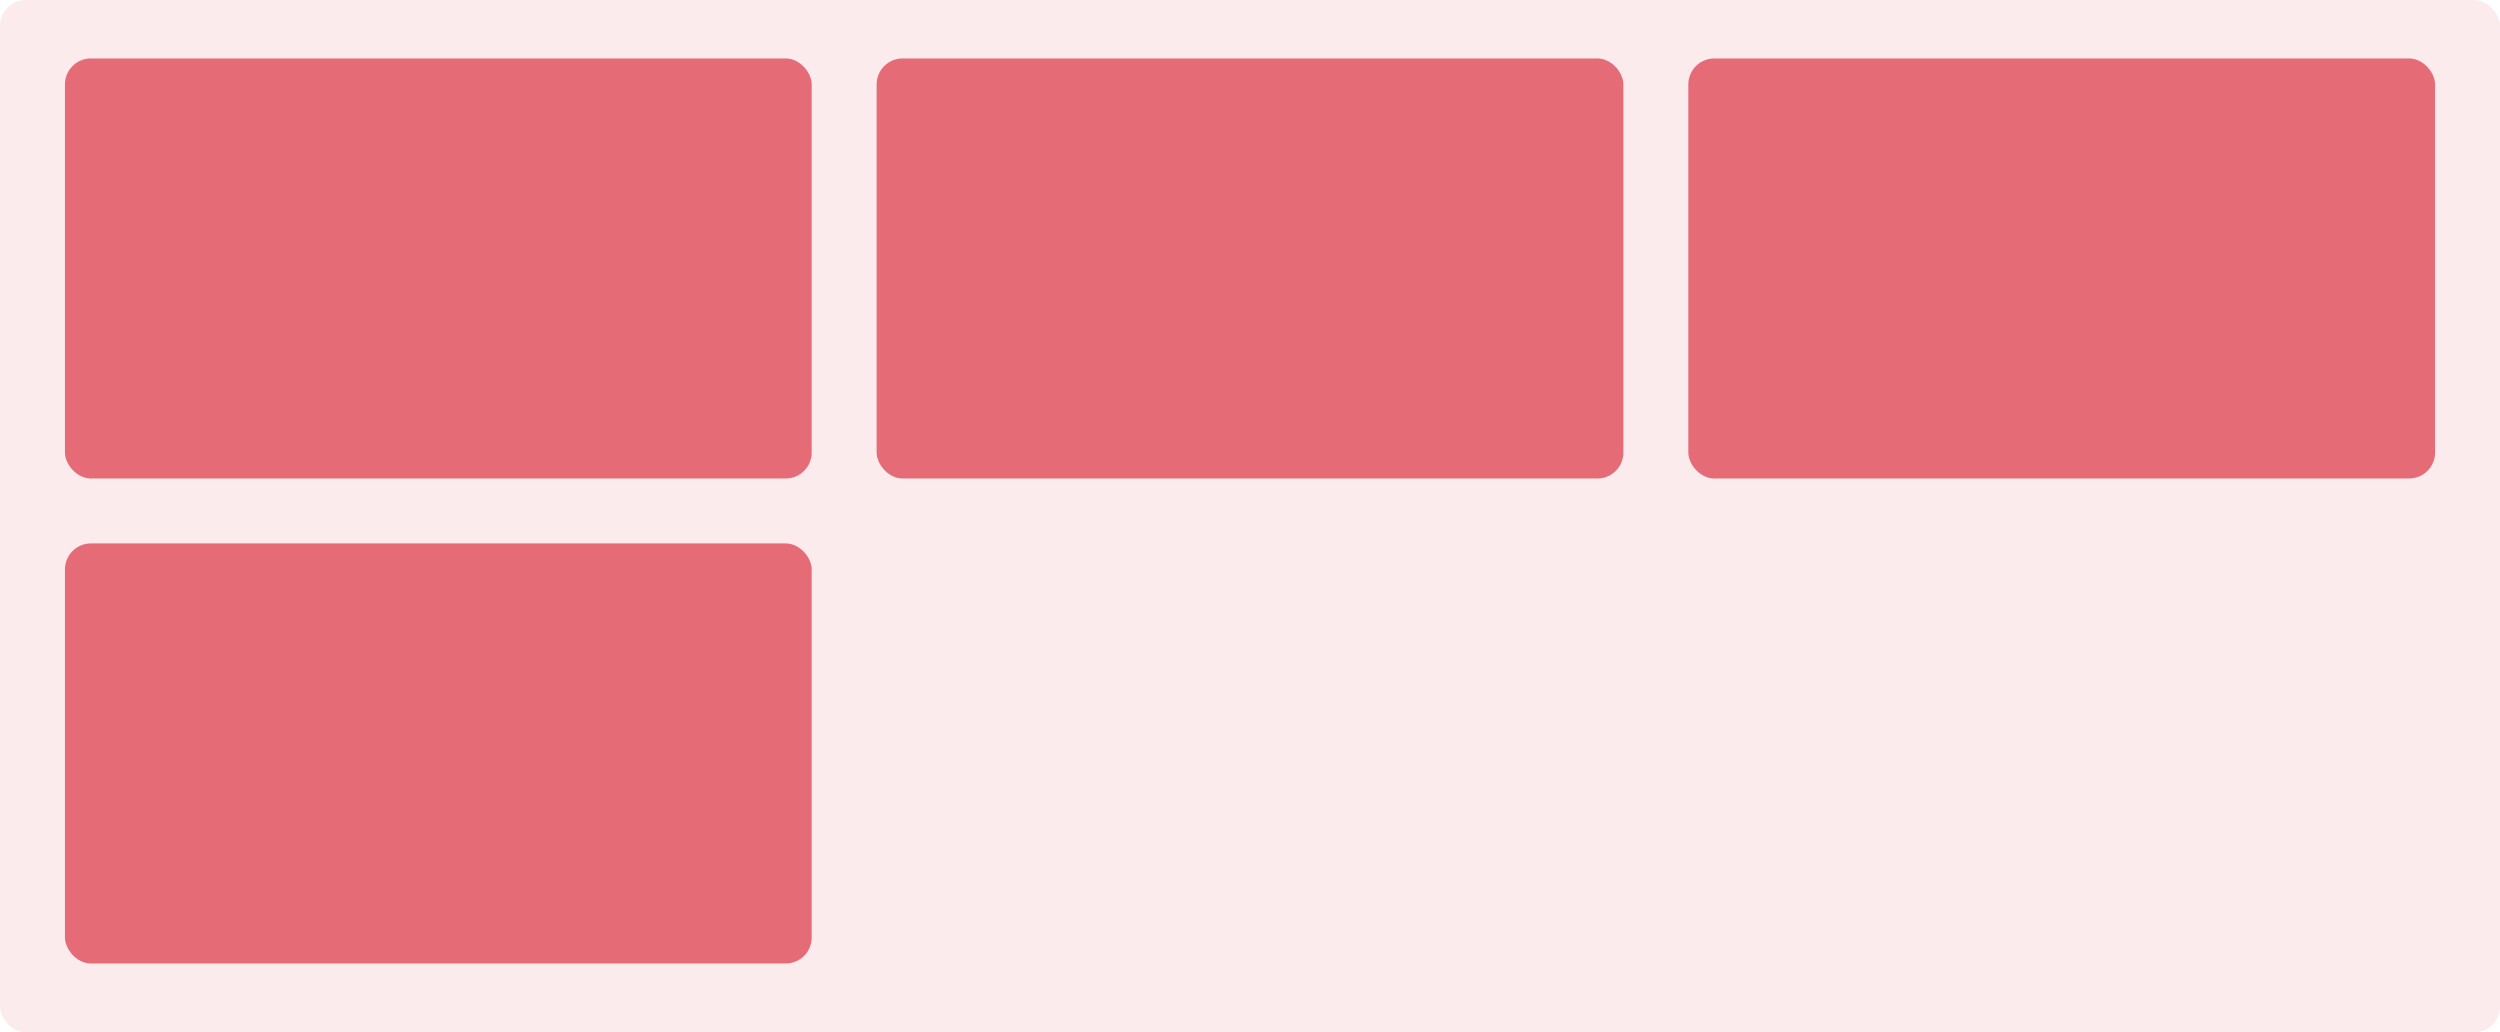
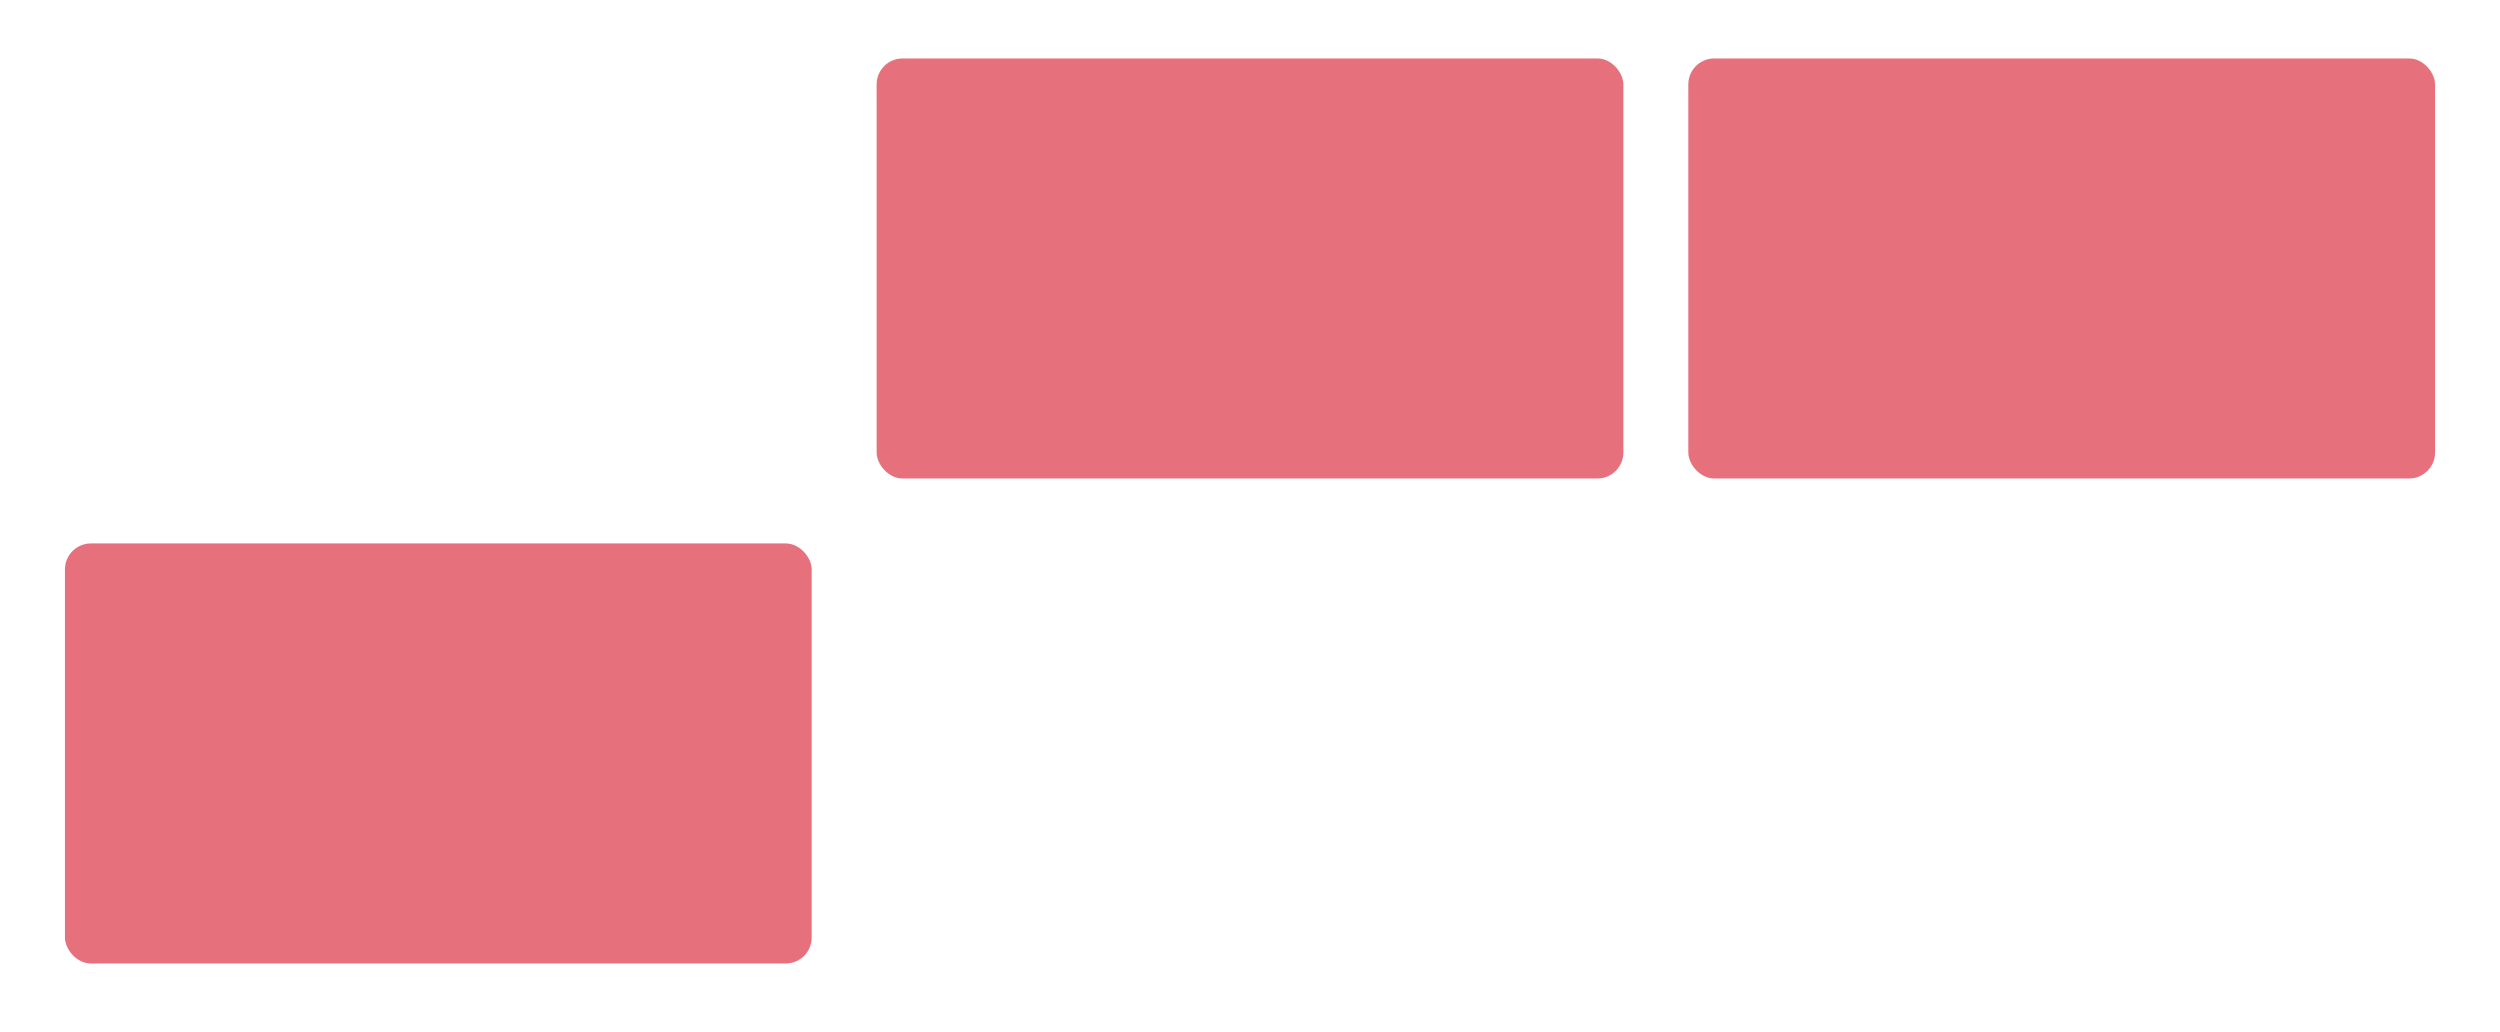
<svg xmlns="http://www.w3.org/2000/svg" width="385" height="159" viewBox="0 0 385 159" fill="none">
-   <rect width="385" height="159" rx="4" fill="#DC3545" fill-opacity="0.1" />
-   <rect x="10" y="9" width="115" height="64.688" rx="4" fill="#DC3545" fill-opacity="0.7" />
  <rect x="10" y="83.688" width="115" height="64.688" rx="4" fill="#DC3545" fill-opacity="0.7" />
  <rect x="135" y="9" width="115" height="64.688" rx="4" fill="#DC3545" fill-opacity="0.7" />
  <rect x="260" y="9" width="115" height="64.688" rx="4" fill="#DC3545" fill-opacity="0.7" />
</svg>